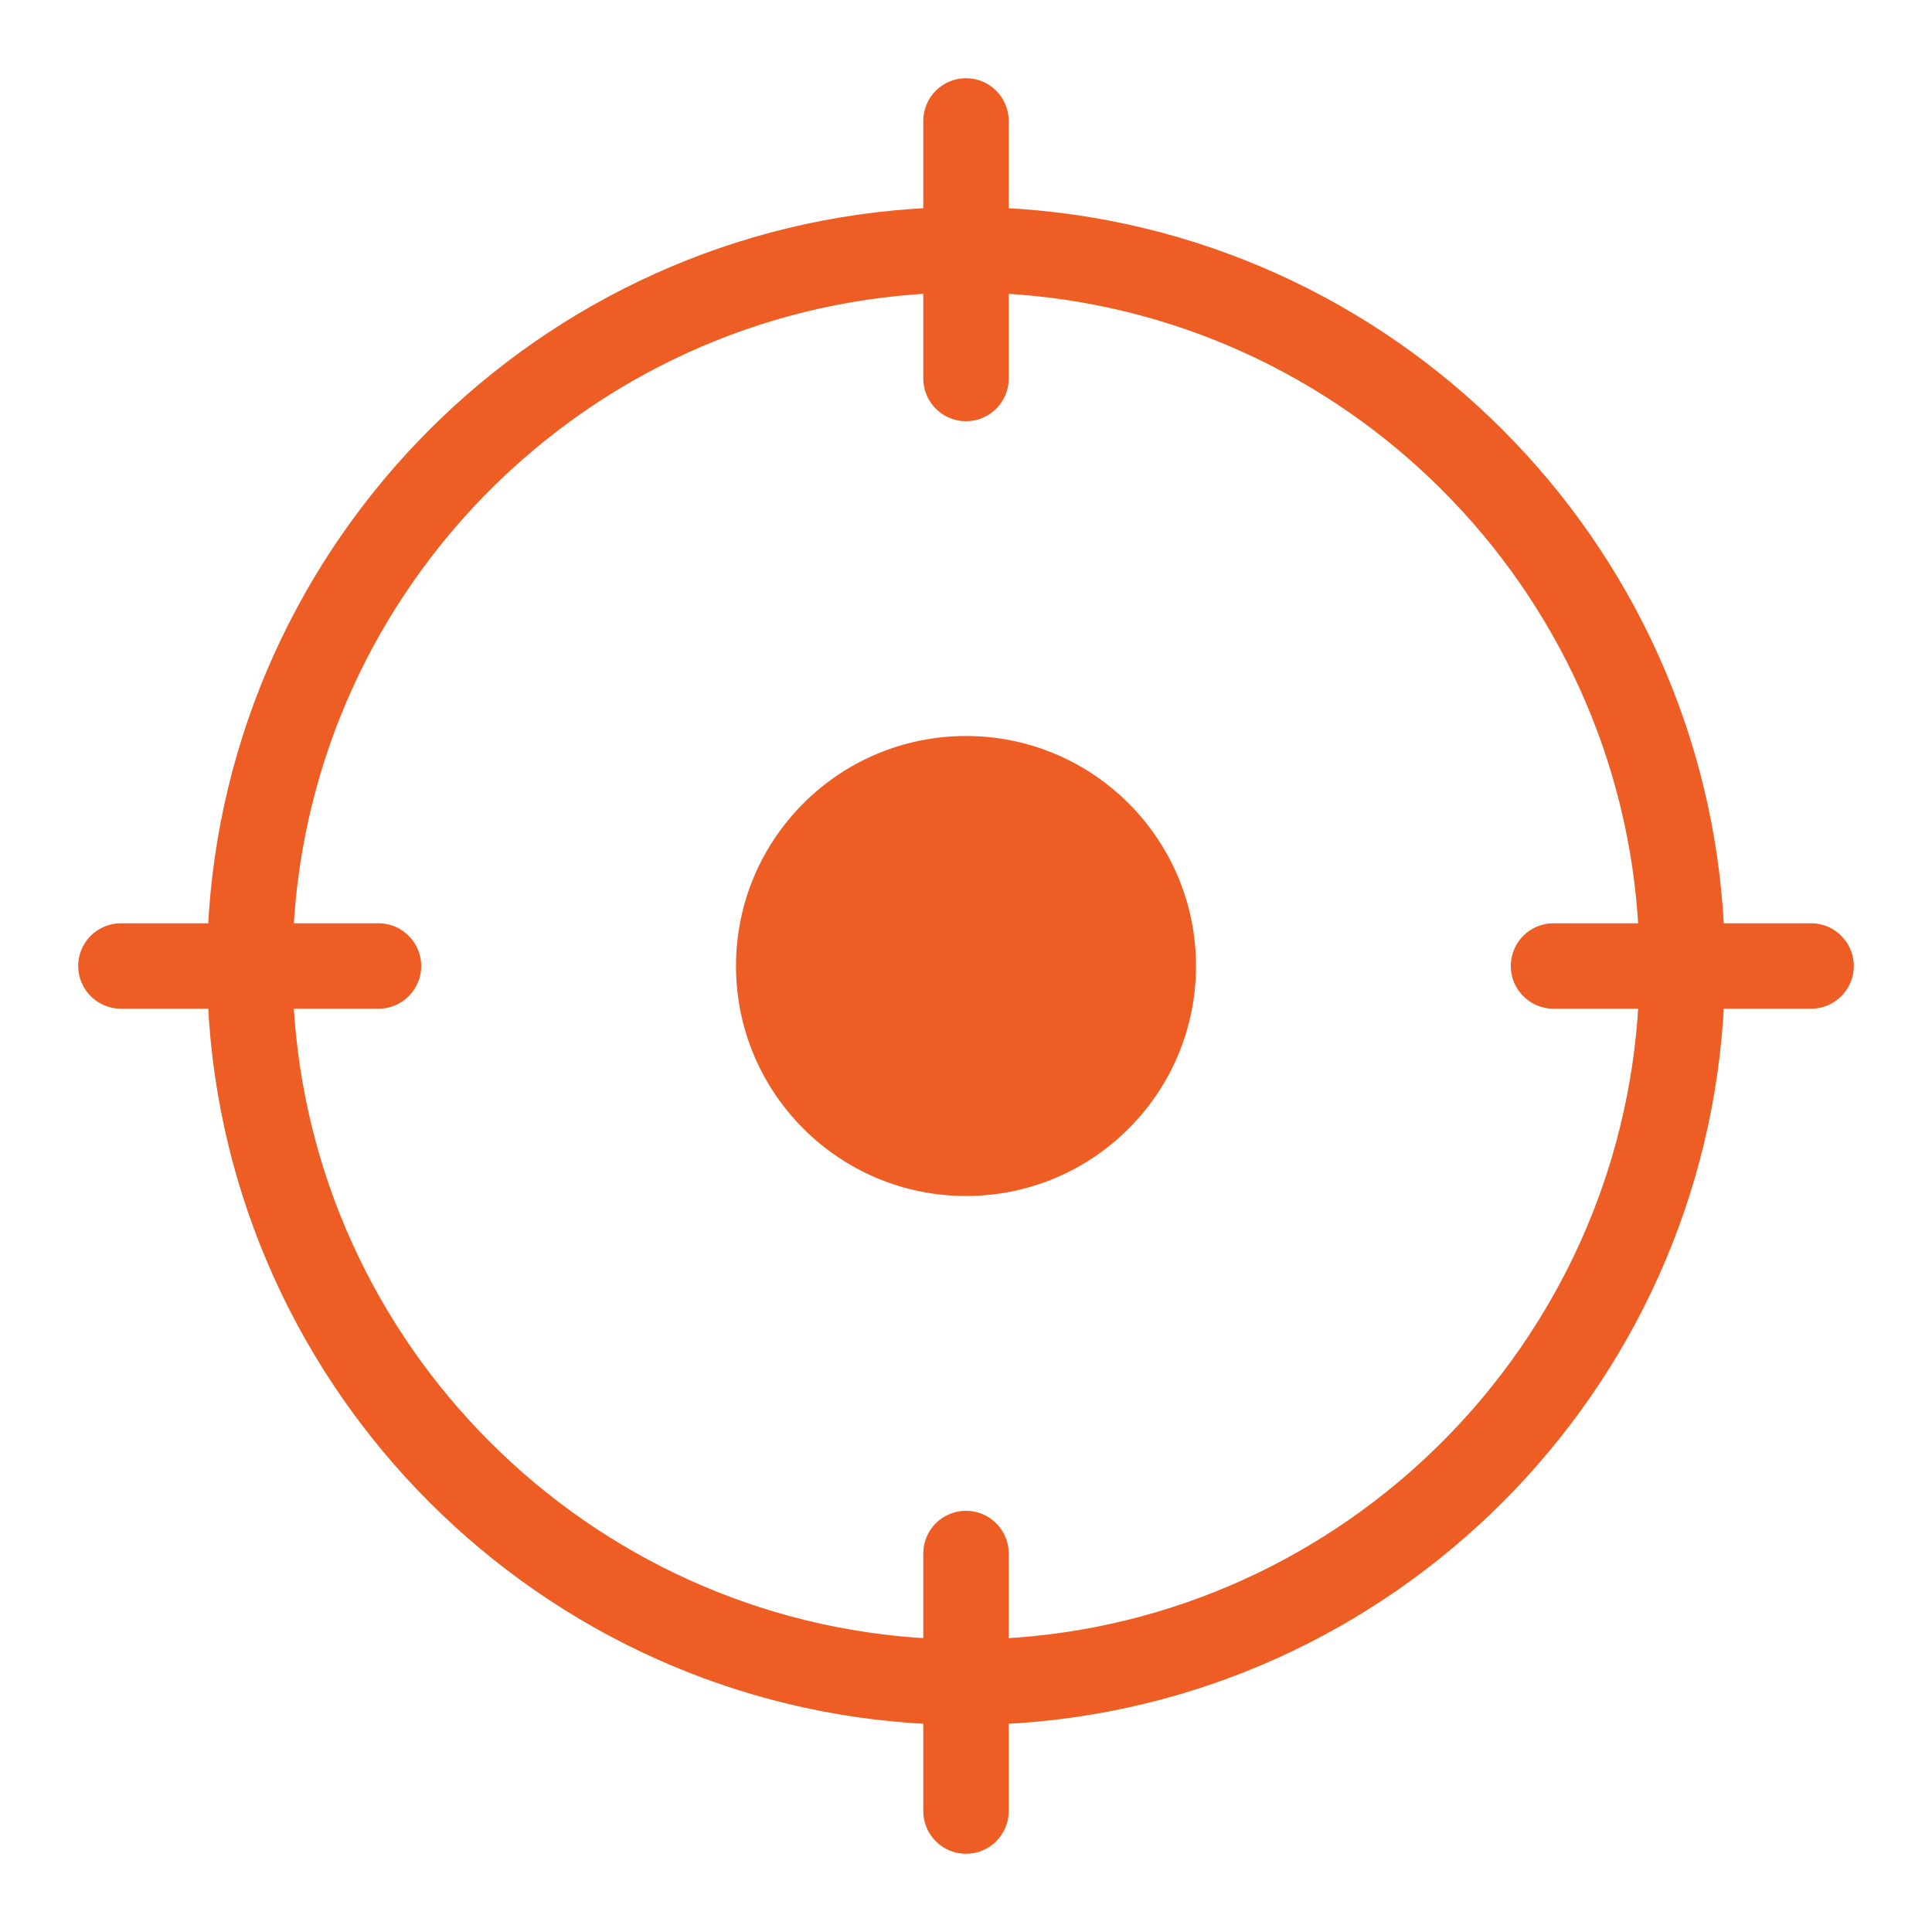
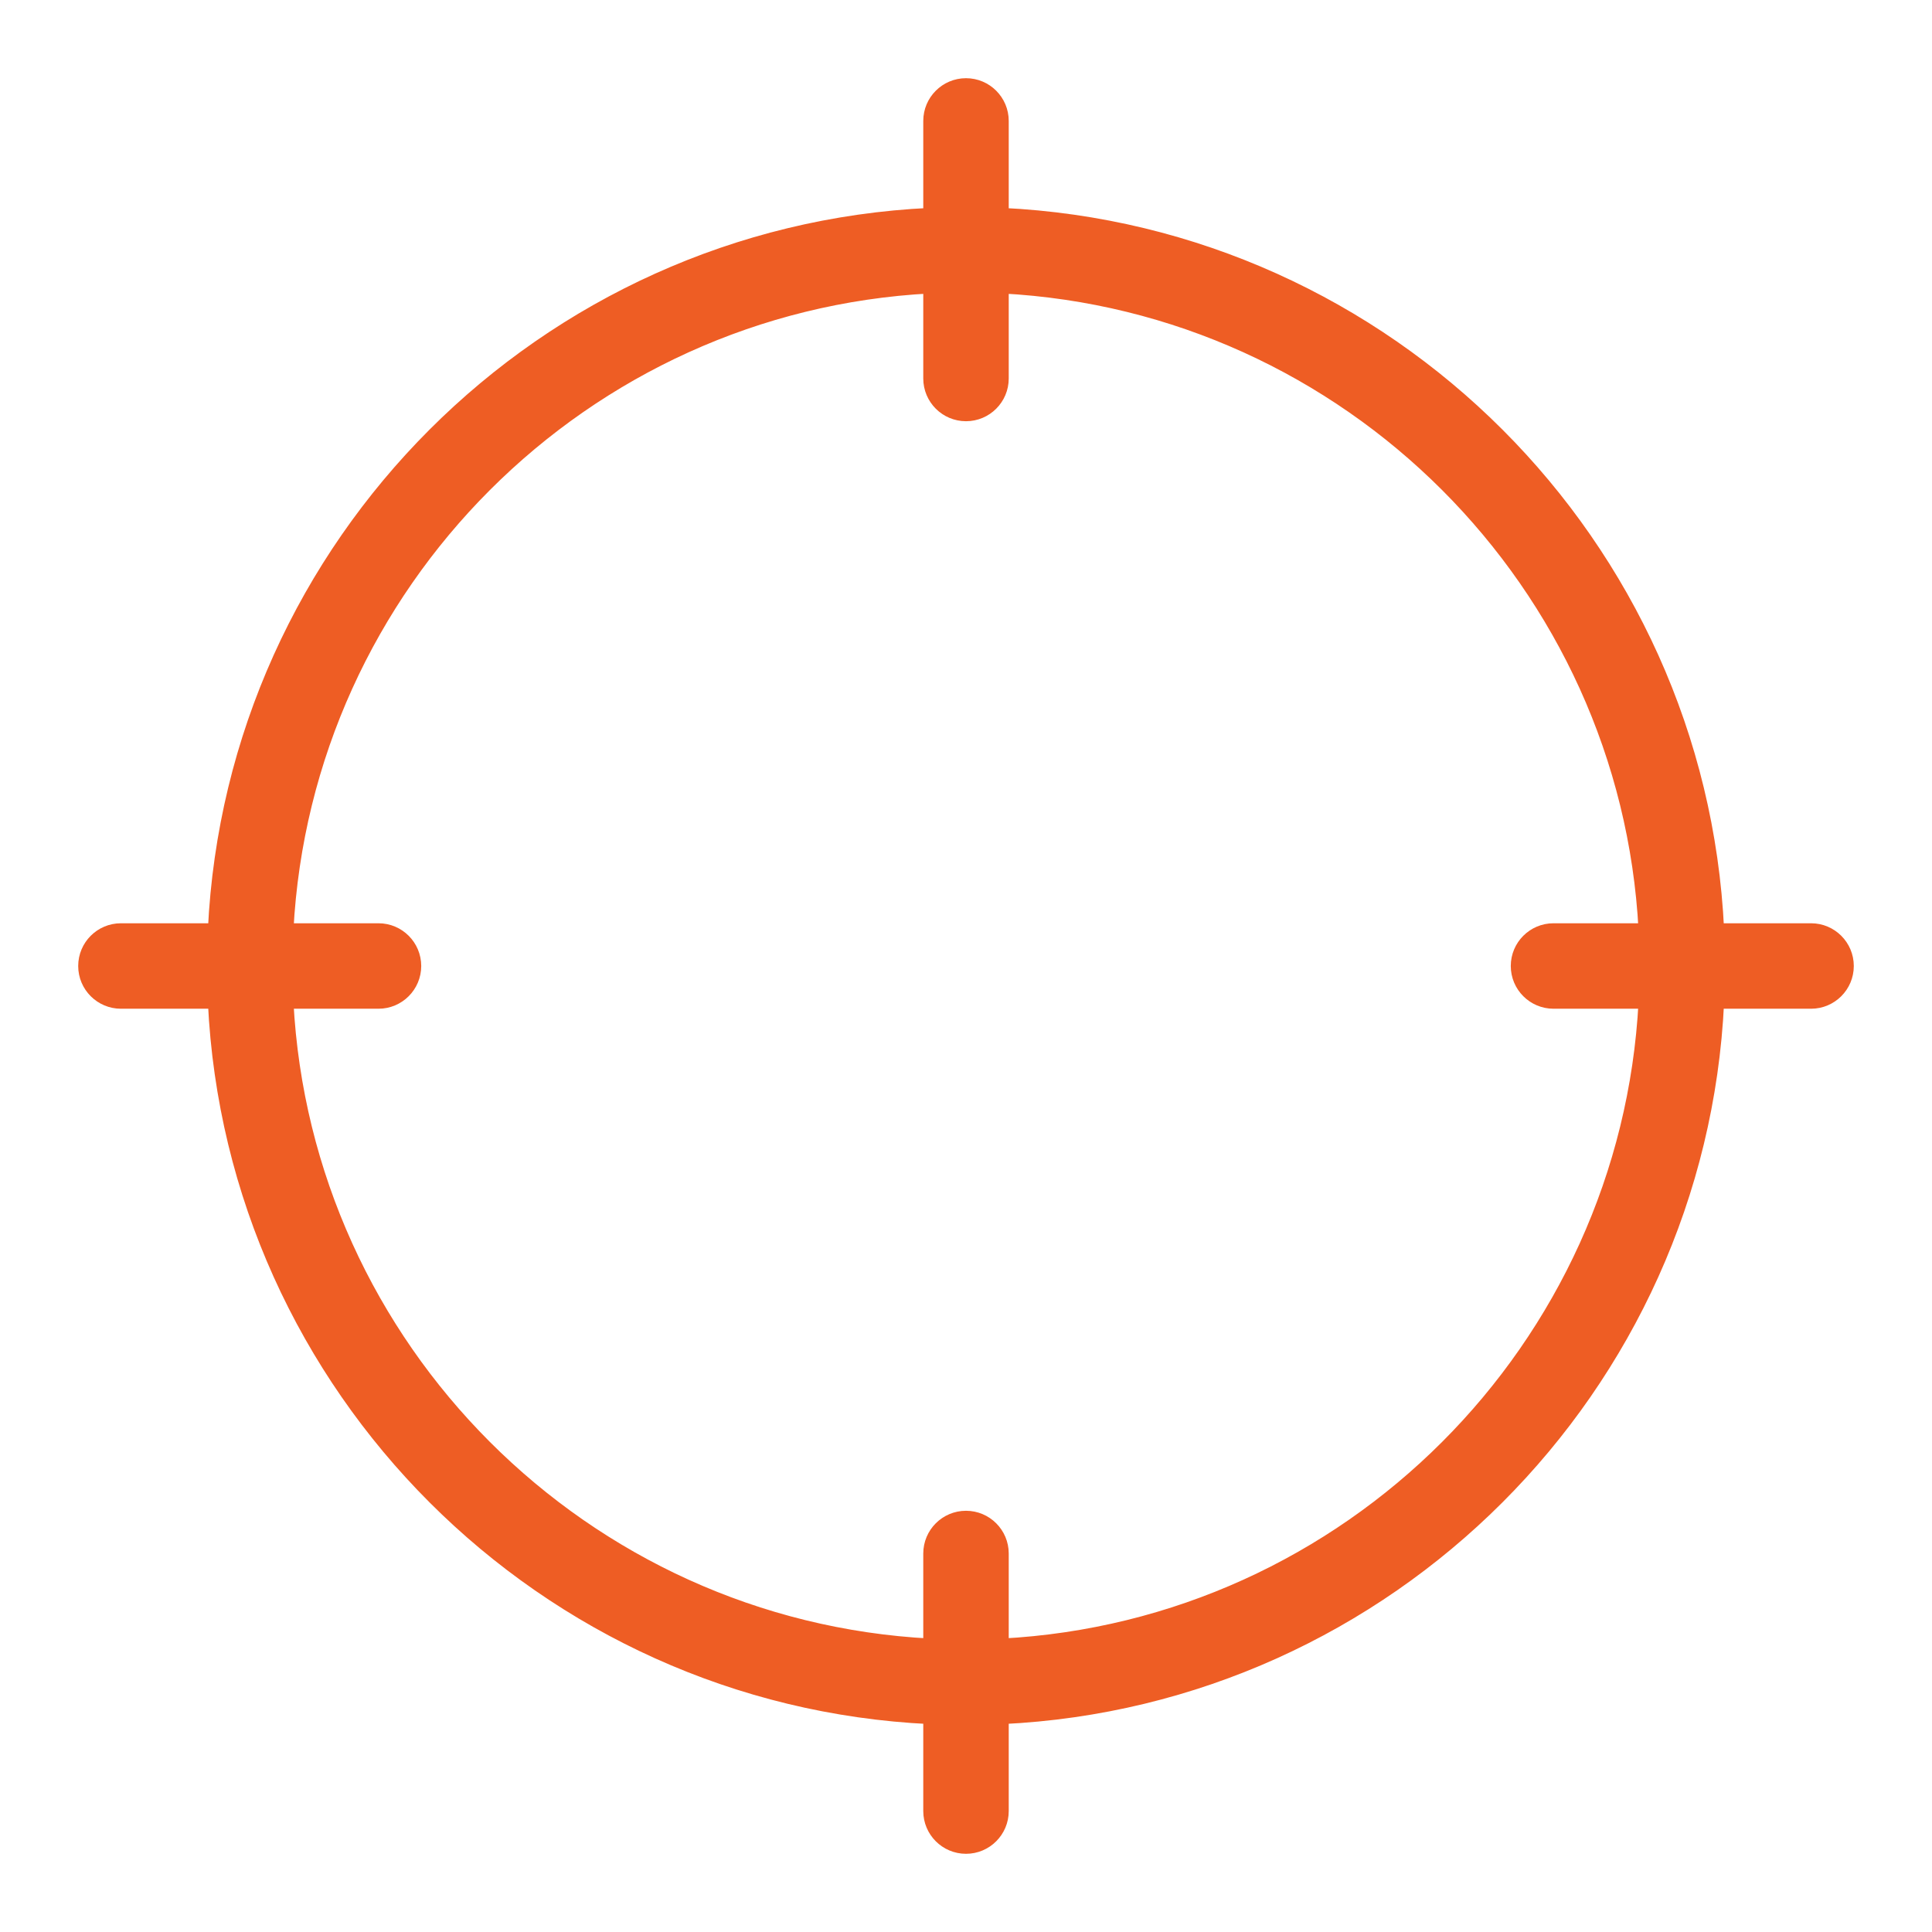
<svg xmlns="http://www.w3.org/2000/svg" width="42" height="42" viewBox="0 0 42 42" fill="none">
-   <path d="M21 26C23.761 26 26 23.761 26 21C26 18.239 23.761 16 21 16C18.239 16 16 18.239 16 21C16 23.761 18.239 26 21 26Z" fill="#EE5D24" />
  <path d="M39.371 20.221H37.331C36.935 11.824 30.176 5.065 21.779 4.669V2.629C21.779 2.199 21.43 1.85 21 1.85C20.57 1.85 20.221 2.199 20.221 2.629V4.669C11.824 5.065 5.065 11.824 4.669 20.221H2.629C2.199 20.221 1.85 20.57 1.85 21C1.85 21.43 2.199 21.779 2.629 21.779H4.669C5.065 30.176 11.824 36.935 20.221 37.331V39.371C20.221 39.801 20.57 40.15 21 40.15C21.43 40.15 21.779 39.801 21.779 39.371V37.331C30.176 36.935 36.935 30.176 37.331 21.779H39.371C39.801 21.779 40.15 21.43 40.15 21C40.15 20.57 39.801 20.221 39.371 20.221ZM35.771 21.779C35.378 29.317 29.317 35.378 21.779 35.771V33.772C21.779 33.342 21.43 32.993 21 32.993C20.57 32.993 20.221 33.342 20.221 33.772V35.771C12.683 35.378 6.622 29.317 6.229 21.779H8.228C8.658 21.779 9.007 21.43 9.007 21C9.007 20.57 8.658 20.221 8.228 20.221H6.229C6.622 12.683 12.683 6.622 20.221 6.229V8.228C20.221 8.658 20.57 9.007 21 9.007C21.43 9.007 21.779 8.658 21.779 8.228V6.229C29.317 6.622 35.378 12.683 35.771 20.221H33.772C33.342 20.221 32.993 20.57 32.993 21C32.993 21.43 33.342 21.779 33.772 21.779H35.771Z" fill="#EE5D24" stroke="#EE5D24" stroke-width="0.3" />
</svg>